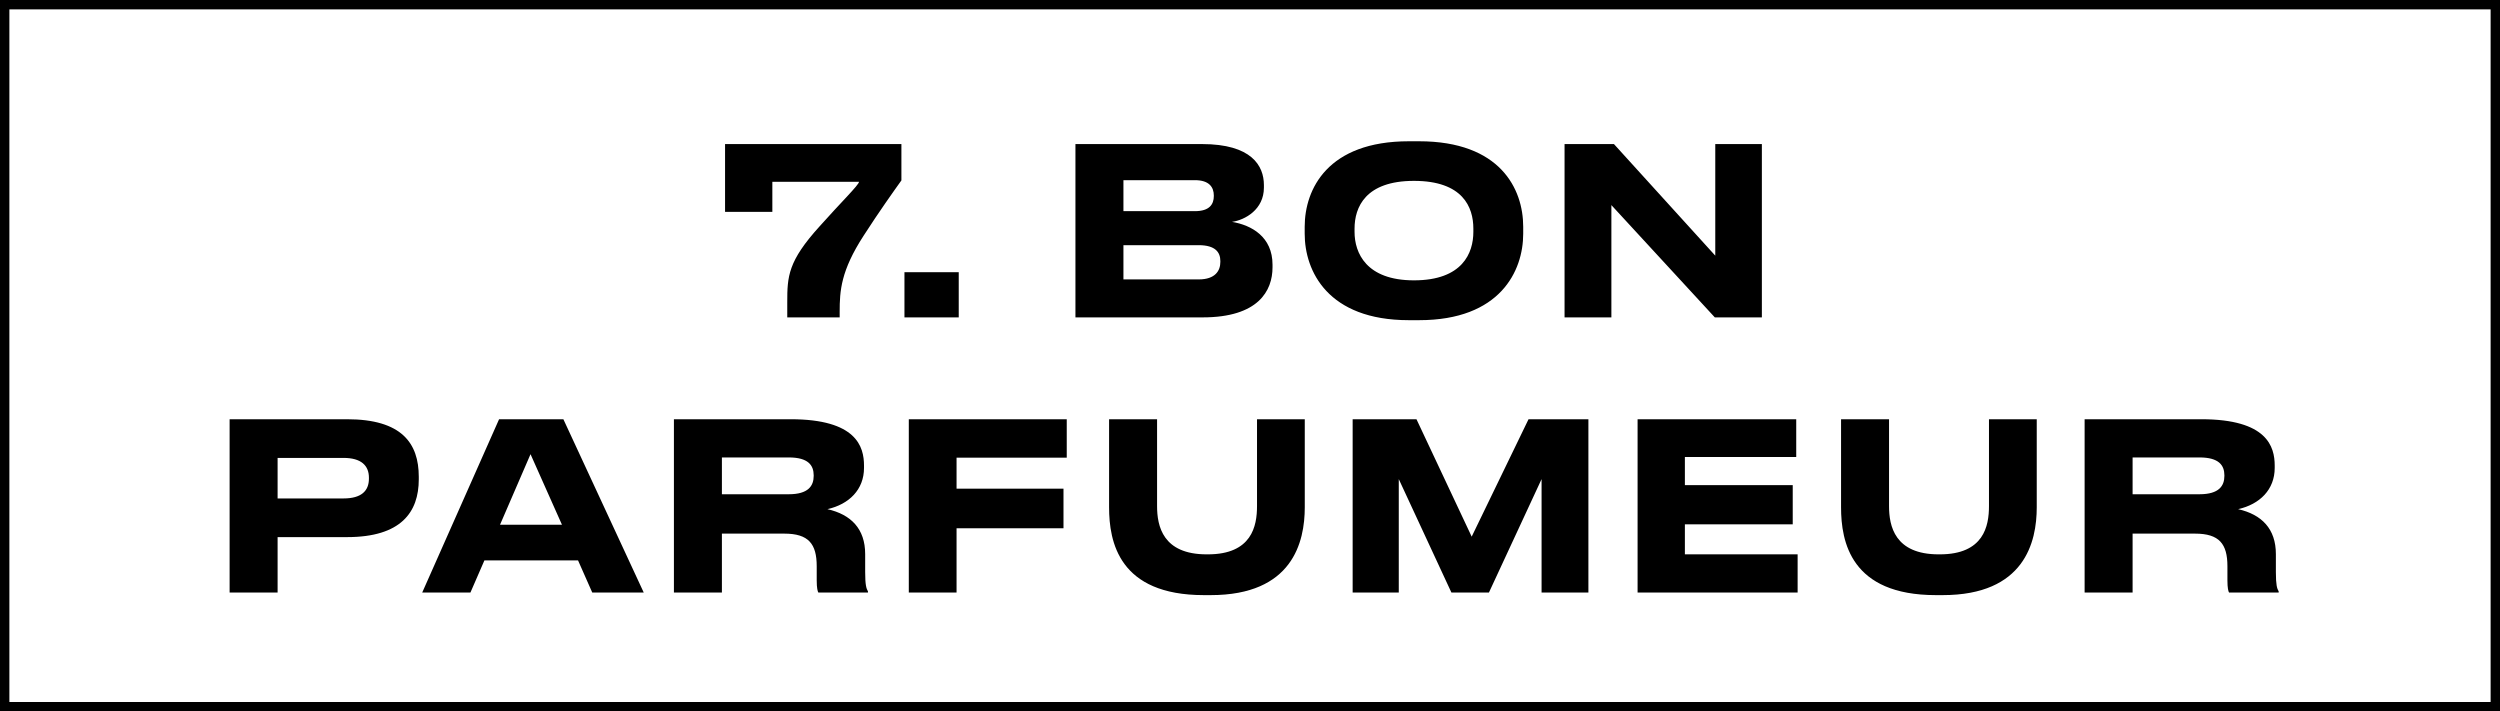
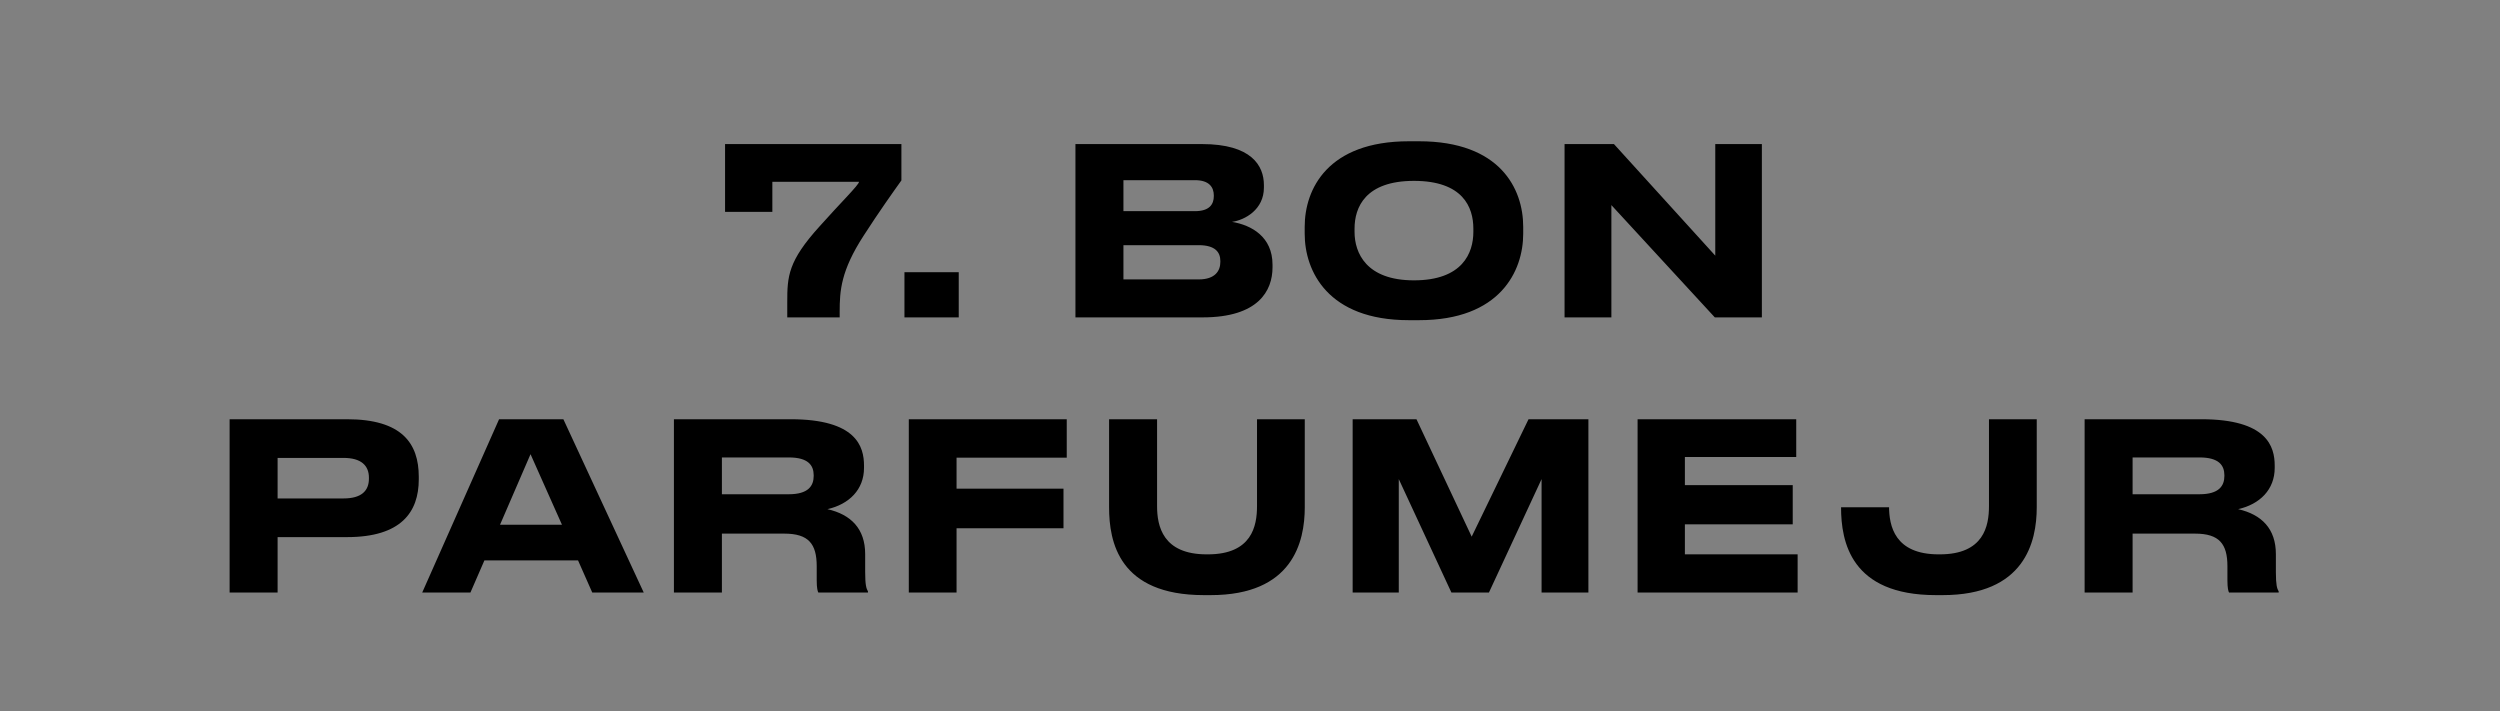
<svg xmlns="http://www.w3.org/2000/svg" width="1599" height="455" viewBox="0 0 1599 455" fill="none">
  <rect x="0" y="0" width="1599" height="455" fill="#808080" stroke="none" />
-   <path d="M3.001 227.635L3 3L1596 3L1596 452L3 452L3.001 227.635Z" fill="white" stroke="black" stroke-width="6" />
-   <path d="M463.747 92.144H576.54V115.388C571.325 122.689 562.385 135.205 552.402 150.701C537.8 173.2 537.055 186.014 537.055 199.424V203H503.53V193.315C503.53 176.776 503.977 167.091 524.241 144.741C537.353 129.99 549.422 118.219 549.422 116.282H493.994V135.503H463.747V92.144ZM613.206 174.094V203H578.489V174.094H613.206ZM687.853 203V92.144H768.76C800.497 92.144 808.394 106.001 808.394 118.368V120.007C808.394 134.013 796.325 140.718 787.981 141.91C800.497 143.996 813.907 151.446 813.907 169.326V170.965C813.907 186.014 804.818 203 769.207 203H687.853ZM764.29 115.239H718.547V135.056H764.29C773.677 135.056 776.359 130.586 776.359 125.371V125.073C776.359 119.709 773.379 115.239 764.29 115.239ZM766.674 156.81H718.547V178.713H766.674C777.402 178.713 780.531 173.051 780.531 167.538V166.942C780.531 161.429 777.402 156.81 766.674 156.81ZM901.084 90.356H907.64C959.492 90.356 974.243 120.752 974.243 145.039V149.509C974.243 173.349 959.492 204.788 907.64 204.788H901.084C849.232 204.788 834.481 173.349 834.481 149.509V145.039C834.481 120.901 849.232 90.356 901.084 90.356ZM942.357 148.317V146.231C942.357 132.523 935.652 115.686 904.362 115.686C873.37 115.686 866.367 132.523 866.367 146.231V148.317C866.367 161.727 873.817 179.309 904.362 179.309C935.503 179.309 942.357 161.727 942.357 148.317ZM1096.8 203L1030.64 131.182V203H1000.69V92.144H1032.28L1097.09 163.515V92.144H1126.89V203H1096.8ZM221.957 343.538H177.555V379H146.861V268.144H221.957C256.972 268.144 267.849 283.491 267.849 304.947V306.586C267.849 327.595 256.525 343.538 221.957 343.538ZM177.555 292.878V318.804H219.722C231.046 318.804 235.963 314.036 235.963 306.139V305.543C235.963 297.795 231.046 292.878 219.722 292.878H177.555ZM359.44 335.641L339.325 290.494L319.806 335.641H359.44ZM378.81 379L369.721 358.438H309.823L300.883 379H270.04L319.21 268.144H360.334L411.739 379H378.81ZM461.729 292.58V316.122H504.492C517.008 316.122 520.435 310.758 520.435 304.351V304.053C520.435 297.646 517.008 292.58 504.492 292.58H461.729ZM529.226 325.658C544.275 329.085 553.364 338.174 553.364 354.415V365.888C553.364 374.232 554.109 376.467 555.152 378.255V379H523.415C522.968 378.255 522.372 376.169 522.372 371.252V362.163C522.372 347.859 517.157 341.303 501.661 341.303H461.729V379H431.035V268.144H505.684C547.851 268.144 552.619 285.726 552.619 297.795V299.285C552.619 313.142 543.083 322.529 529.226 325.658ZM581.27 268.144H682.292V292.729H611.815V312.546H680.206V337.876H611.815V379H581.27V268.144ZM774.335 380.639H770.014C715.629 380.639 709.371 346.518 709.371 324.466V268.144H740.065V323.721C740.065 336.386 743.641 354.564 771.802 354.564H772.547C800.708 354.564 803.986 336.386 803.986 323.721V268.144H834.531V324.466C834.531 346.667 826.783 380.639 774.335 380.639ZM865.153 379V268.144H905.979L941.292 343.24L977.648 268.144H1015.94V379H985.992V306.437L952.318 379H928.329L894.655 306.437V379H865.153ZM1047.4 268.144H1148.87V292.282H1077.65V310.311H1146.63V335.343H1077.65V354.564H1149.76V379H1047.4V268.144ZM1242.5 380.639H1238.18C1183.8 380.639 1177.54 346.518 1177.54 324.466V268.144H1208.23V323.721C1208.23 336.386 1211.81 354.564 1239.97 354.564H1240.71C1268.87 354.564 1272.15 336.386 1272.15 323.721V268.144H1302.7V324.466C1302.7 346.667 1294.95 380.639 1242.5 380.639ZM1364.01 292.58V316.122H1406.78C1419.29 316.122 1422.72 310.758 1422.72 304.351V304.053C1422.72 297.646 1419.29 292.58 1406.78 292.58H1364.01ZM1431.51 325.658C1446.56 329.085 1455.65 338.174 1455.65 354.415V365.888C1455.65 374.232 1456.39 376.467 1457.44 378.255V379H1425.7C1425.25 378.255 1424.66 376.169 1424.66 371.252V362.163C1424.66 347.859 1419.44 341.303 1403.95 341.303H1364.01V379H1333.32V268.144H1407.97C1450.14 268.144 1454.9 285.726 1454.9 297.795V299.285C1454.9 313.142 1445.37 322.529 1431.51 325.658Z" fill="black" />
+   <path d="M463.747 92.144H576.54V115.388C571.325 122.689 562.385 135.205 552.402 150.701C537.8 173.2 537.055 186.014 537.055 199.424V203H503.53V193.315C503.53 176.776 503.977 167.091 524.241 144.741C537.353 129.99 549.422 118.219 549.422 116.282H493.994V135.503H463.747V92.144ZM613.206 174.094V203H578.489V174.094H613.206ZM687.853 203V92.144H768.76C800.497 92.144 808.394 106.001 808.394 118.368V120.007C808.394 134.013 796.325 140.718 787.981 141.91C800.497 143.996 813.907 151.446 813.907 169.326V170.965C813.907 186.014 804.818 203 769.207 203H687.853ZM764.29 115.239H718.547V135.056H764.29C773.677 135.056 776.359 130.586 776.359 125.371V125.073C776.359 119.709 773.379 115.239 764.29 115.239ZM766.674 156.81H718.547V178.713H766.674C777.402 178.713 780.531 173.051 780.531 167.538V166.942C780.531 161.429 777.402 156.81 766.674 156.81ZM901.084 90.356H907.64C959.492 90.356 974.243 120.752 974.243 145.039V149.509C974.243 173.349 959.492 204.788 907.64 204.788H901.084C849.232 204.788 834.481 173.349 834.481 149.509V145.039C834.481 120.901 849.232 90.356 901.084 90.356ZM942.357 148.317V146.231C942.357 132.523 935.652 115.686 904.362 115.686C873.37 115.686 866.367 132.523 866.367 146.231V148.317C866.367 161.727 873.817 179.309 904.362 179.309C935.503 179.309 942.357 161.727 942.357 148.317ZM1096.8 203L1030.64 131.182V203H1000.69V92.144H1032.28L1097.09 163.515V92.144H1126.89V203H1096.8ZM221.957 343.538H177.555V379H146.861V268.144H221.957C256.972 268.144 267.849 283.491 267.849 304.947V306.586C267.849 327.595 256.525 343.538 221.957 343.538ZM177.555 292.878V318.804H219.722C231.046 318.804 235.963 314.036 235.963 306.139V305.543C235.963 297.795 231.046 292.878 219.722 292.878H177.555ZM359.44 335.641L339.325 290.494L319.806 335.641H359.44ZM378.81 379L369.721 358.438H309.823L300.883 379H270.04L319.21 268.144H360.334L411.739 379H378.81ZM461.729 292.58V316.122H504.492C517.008 316.122 520.435 310.758 520.435 304.351V304.053C520.435 297.646 517.008 292.58 504.492 292.58H461.729ZM529.226 325.658C544.275 329.085 553.364 338.174 553.364 354.415V365.888C553.364 374.232 554.109 376.467 555.152 378.255V379H523.415C522.968 378.255 522.372 376.169 522.372 371.252V362.163C522.372 347.859 517.157 341.303 501.661 341.303H461.729V379H431.035V268.144H505.684C547.851 268.144 552.619 285.726 552.619 297.795V299.285C552.619 313.142 543.083 322.529 529.226 325.658ZM581.27 268.144H682.292V292.729H611.815V312.546H680.206V337.876H611.815V379H581.27V268.144ZM774.335 380.639H770.014C715.629 380.639 709.371 346.518 709.371 324.466V268.144H740.065V323.721C740.065 336.386 743.641 354.564 771.802 354.564H772.547C800.708 354.564 803.986 336.386 803.986 323.721V268.144H834.531V324.466C834.531 346.667 826.783 380.639 774.335 380.639ZM865.153 379V268.144H905.979L941.292 343.24L977.648 268.144H1015.94V379H985.992V306.437L952.318 379H928.329L894.655 306.437V379H865.153ZM1047.4 268.144H1148.87V292.282H1077.65V310.311H1146.63V335.343H1077.65V354.564H1149.76V379H1047.4V268.144ZM1242.5 380.639H1238.18C1183.8 380.639 1177.54 346.518 1177.54 324.466H1208.23V323.721C1208.23 336.386 1211.81 354.564 1239.97 354.564H1240.71C1268.87 354.564 1272.15 336.386 1272.15 323.721V268.144H1302.7V324.466C1302.7 346.667 1294.95 380.639 1242.5 380.639ZM1364.01 292.58V316.122H1406.78C1419.29 316.122 1422.72 310.758 1422.72 304.351V304.053C1422.72 297.646 1419.29 292.58 1406.78 292.58H1364.01ZM1431.51 325.658C1446.56 329.085 1455.65 338.174 1455.65 354.415V365.888C1455.65 374.232 1456.39 376.467 1457.44 378.255V379H1425.7C1425.25 378.255 1424.66 376.169 1424.66 371.252V362.163C1424.66 347.859 1419.44 341.303 1403.95 341.303H1364.01V379H1333.32V268.144H1407.97C1450.14 268.144 1454.9 285.726 1454.9 297.795V299.285C1454.9 313.142 1445.37 322.529 1431.51 325.658Z" fill="black" />
</svg>